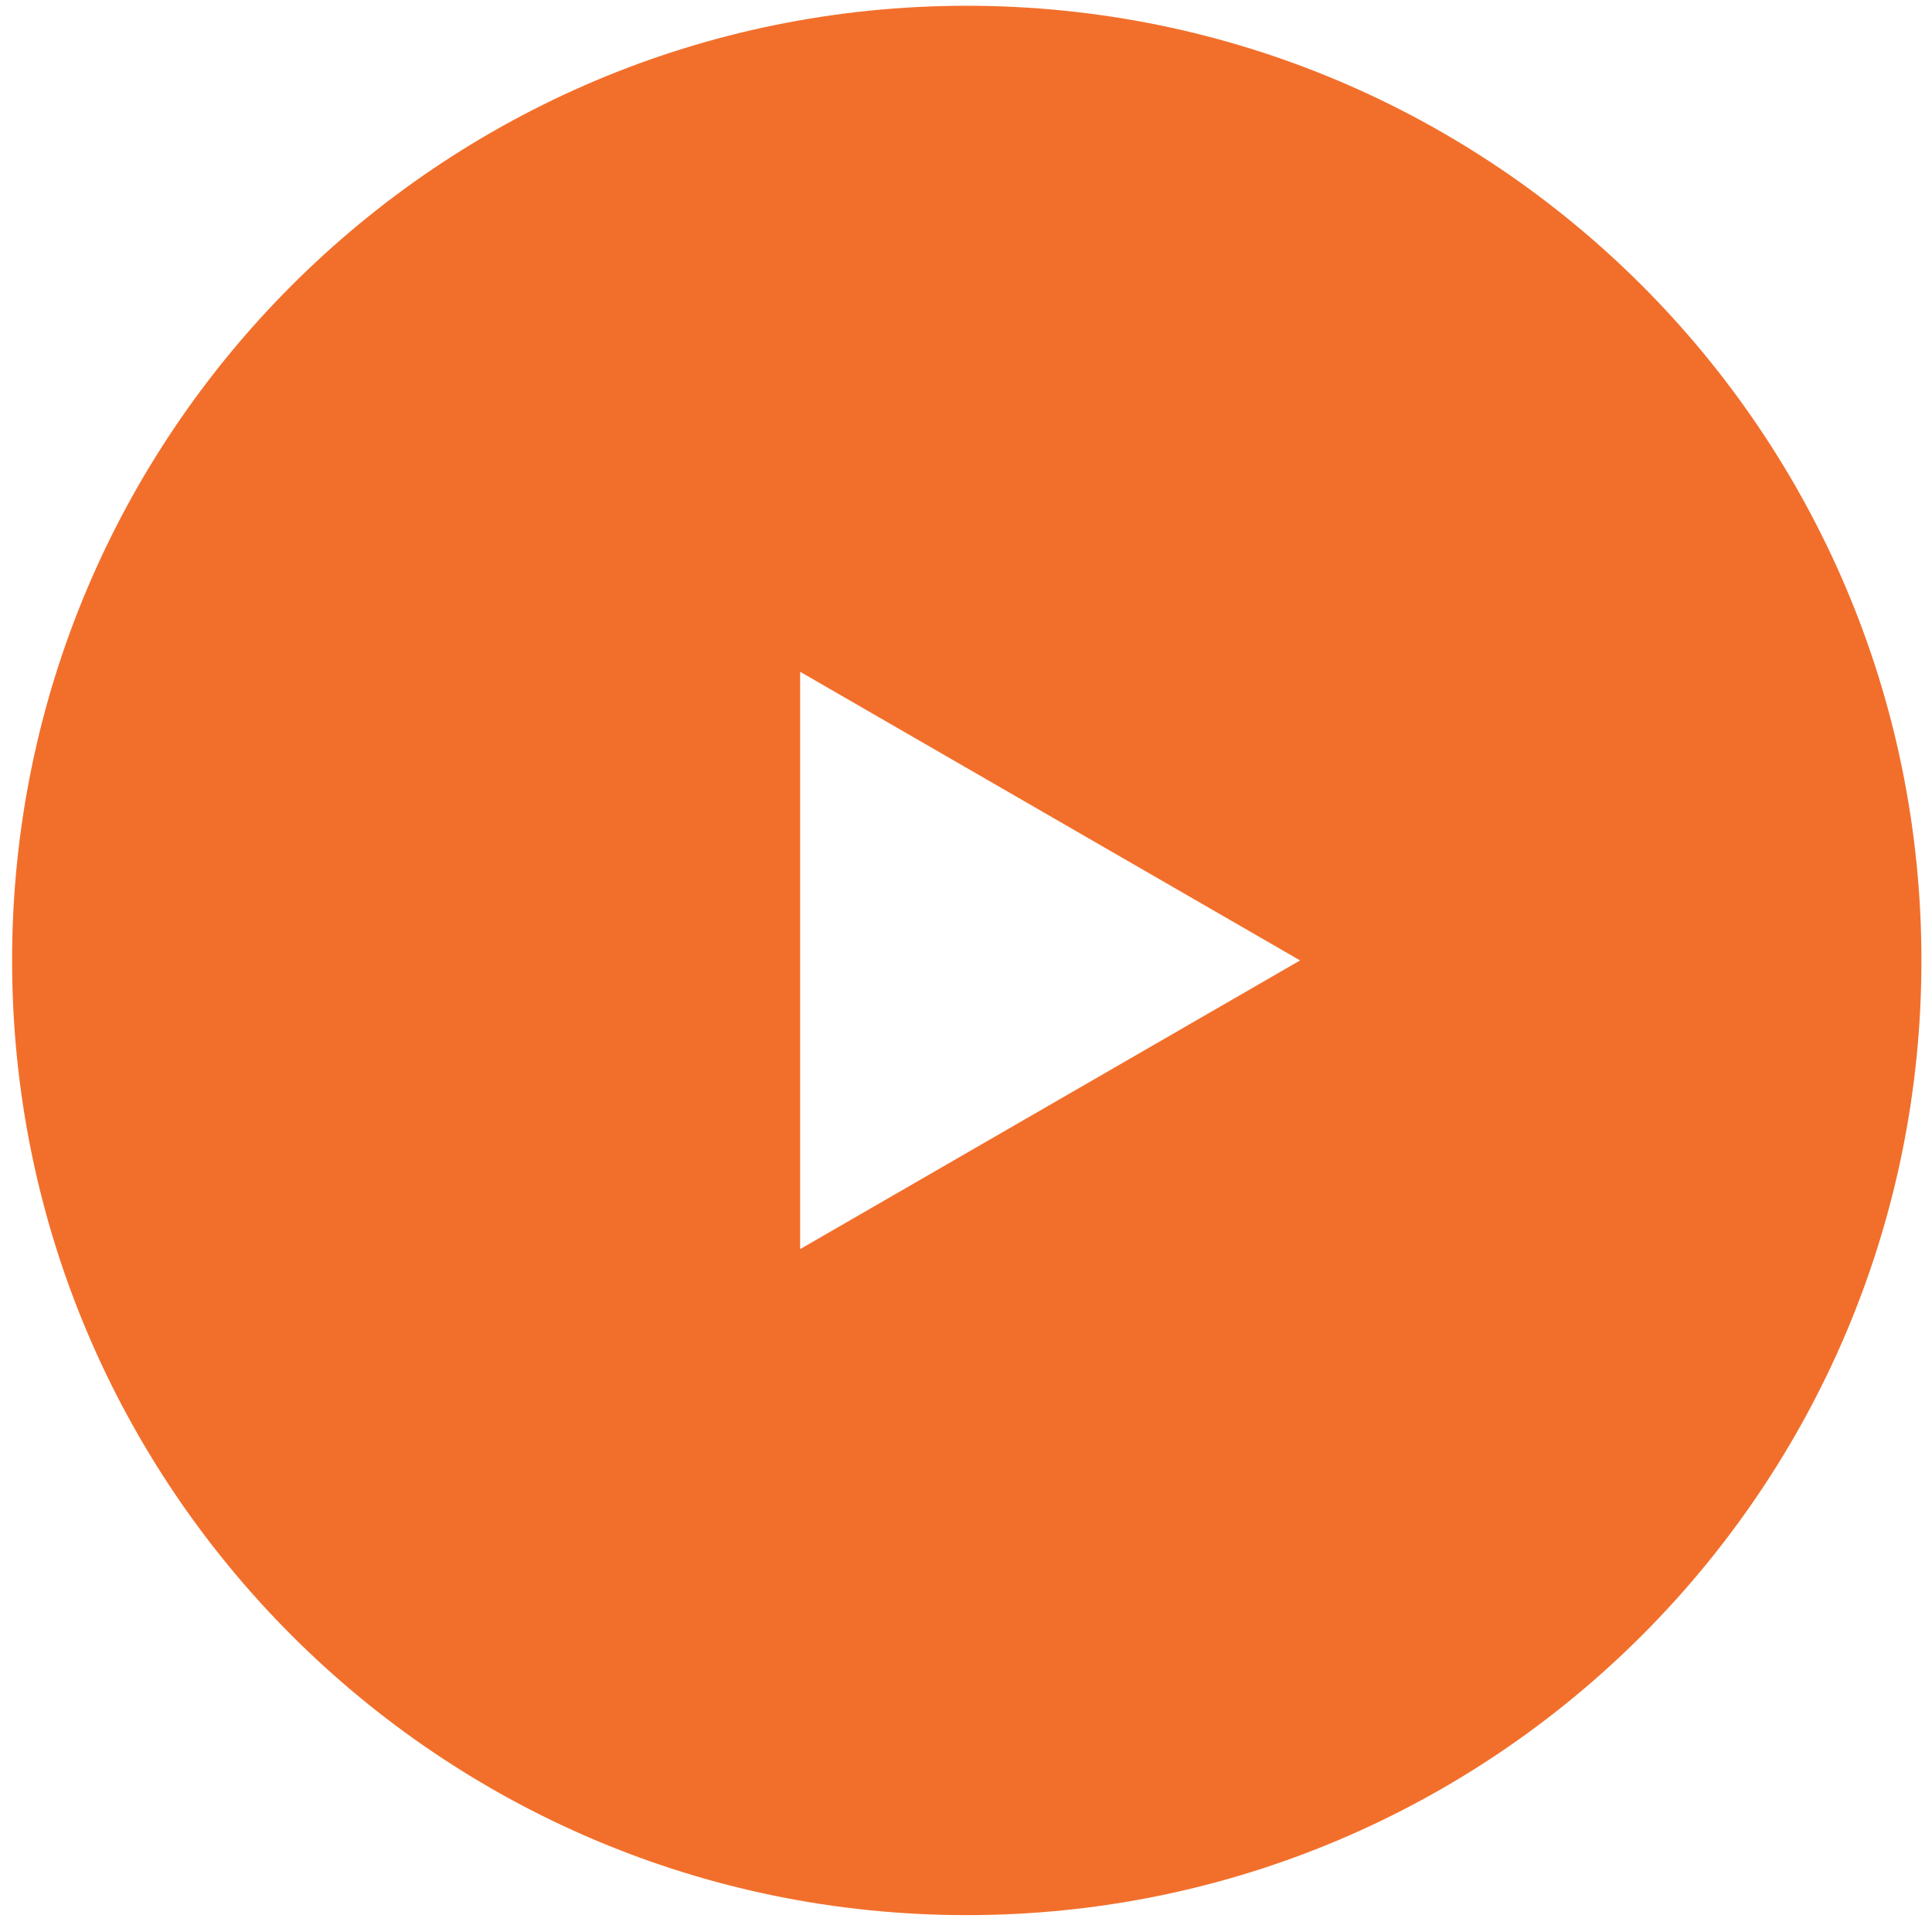
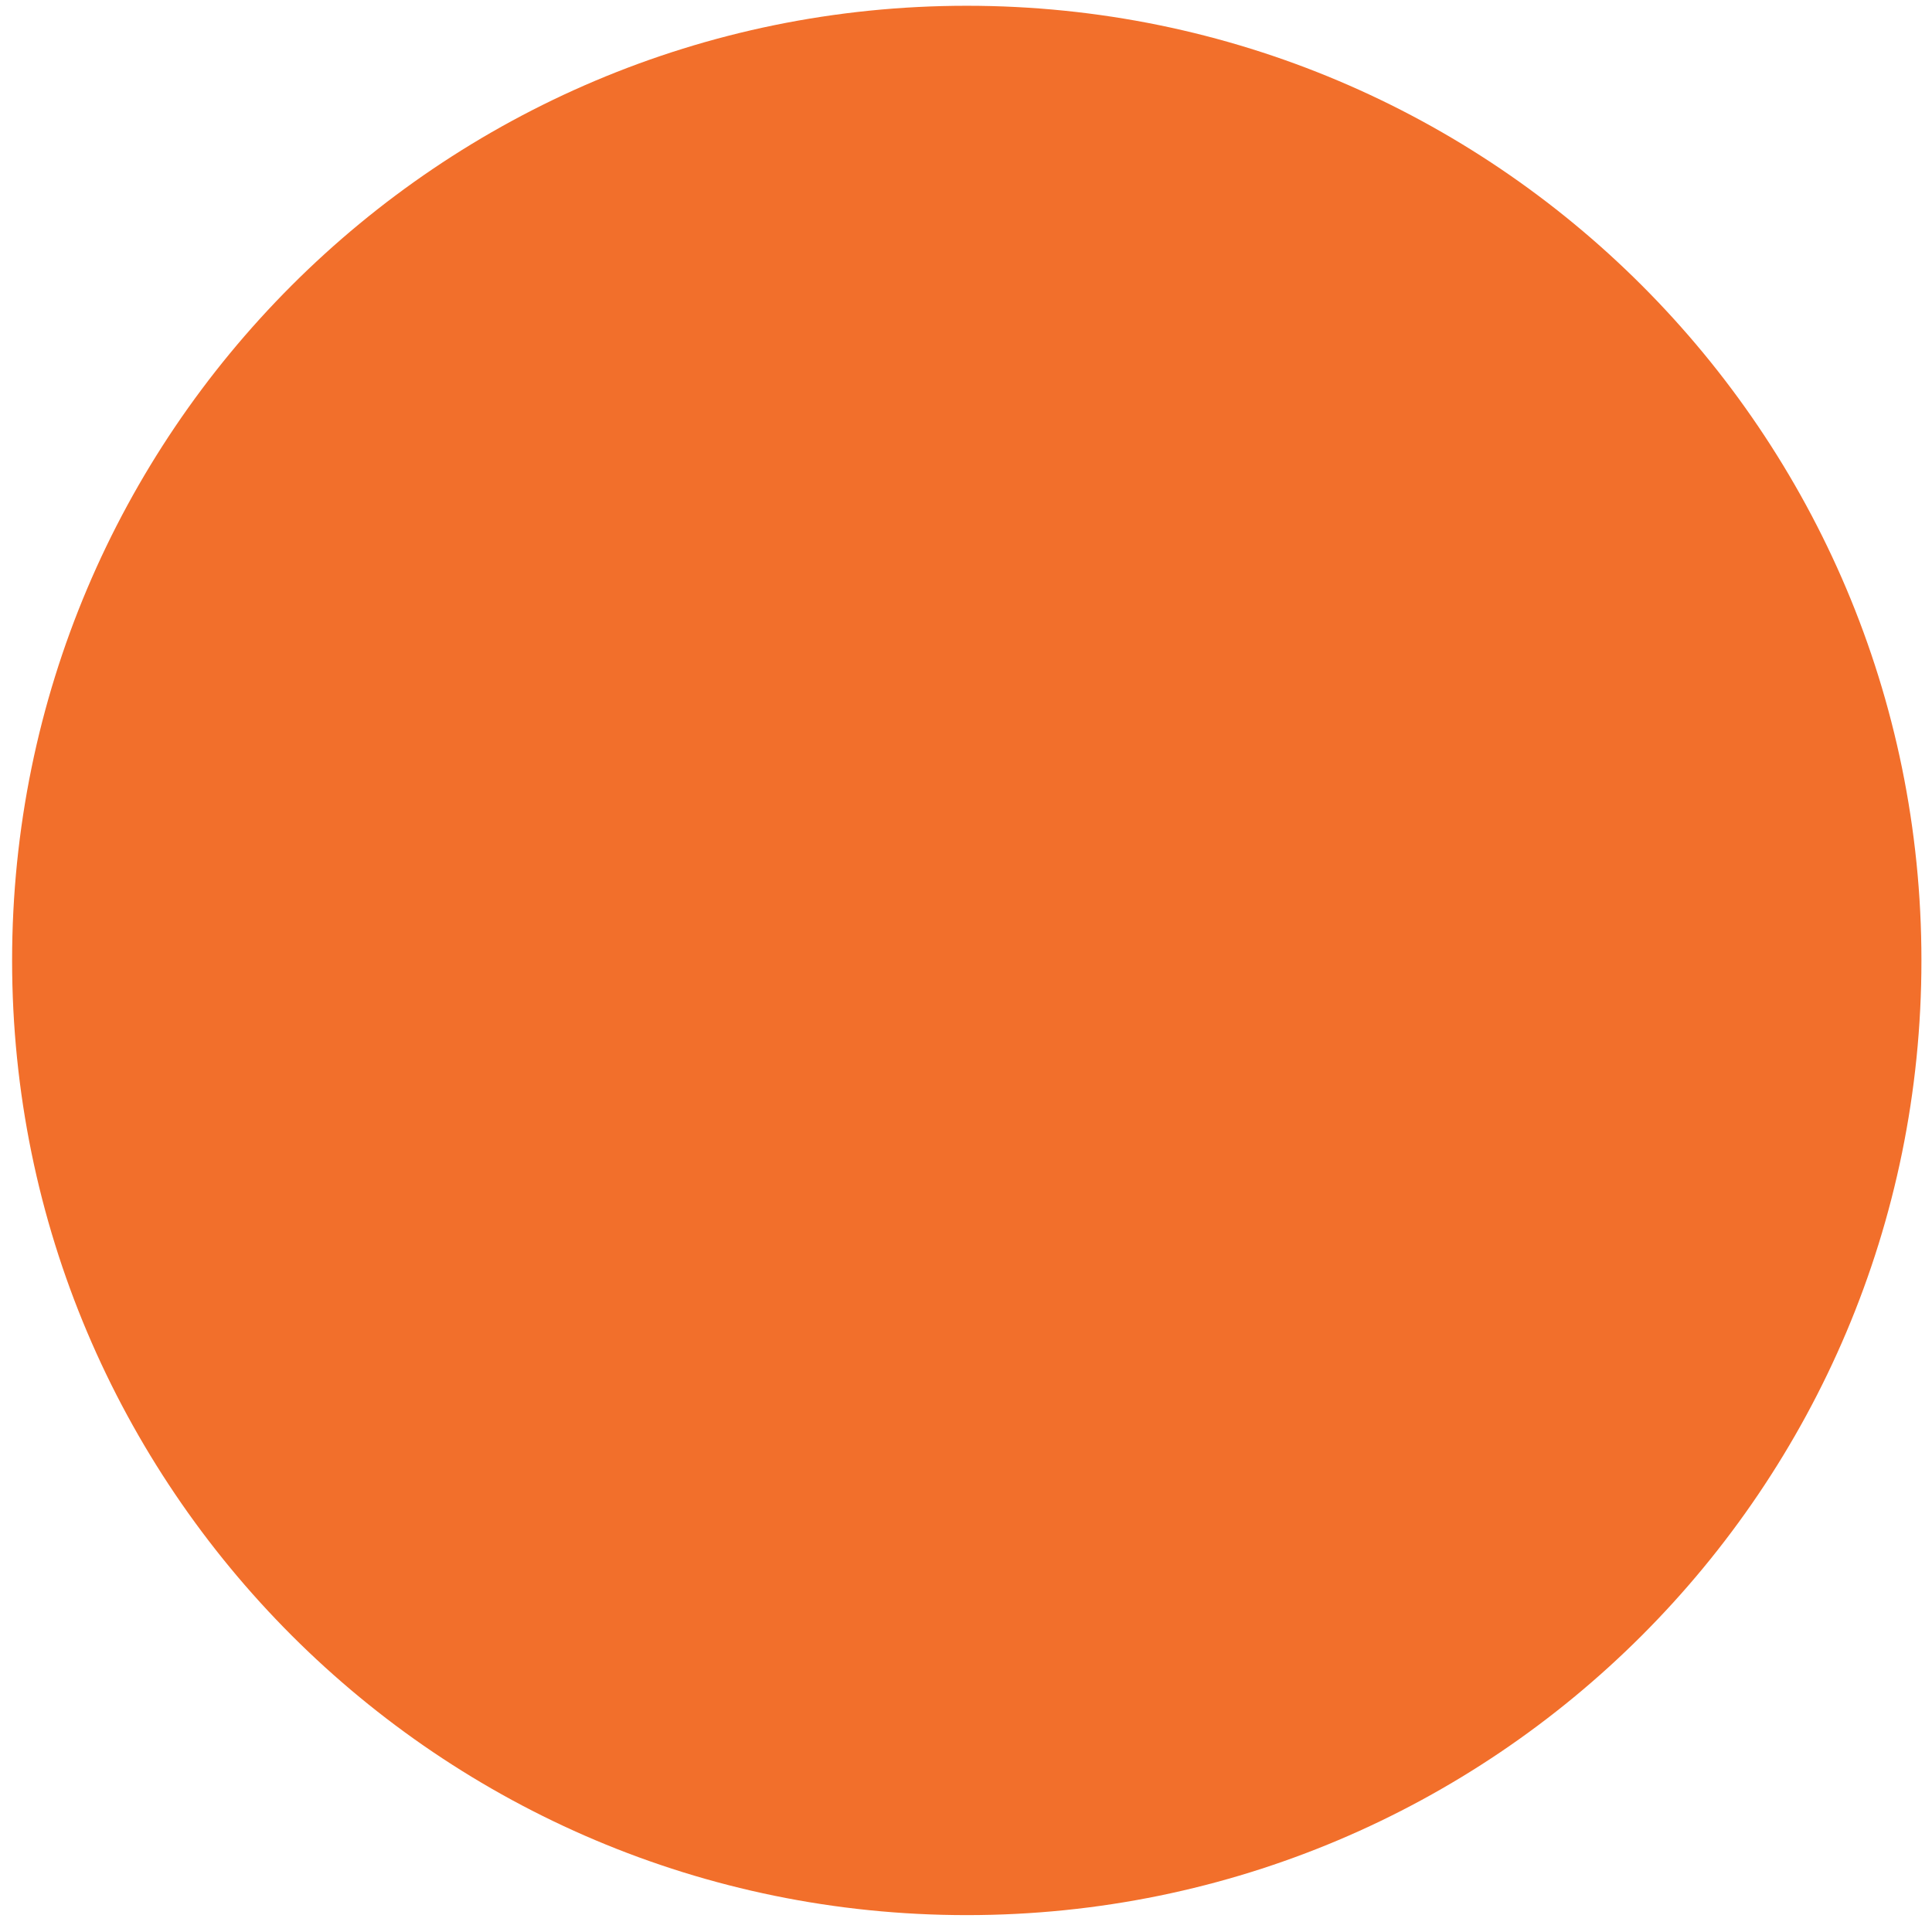
<svg xmlns="http://www.w3.org/2000/svg" width="68" height="68" viewBox="0 0 68 68" fill="none">
-   <path fill-rule="evenodd" clip-rule="evenodd" d="M34.027 67.406C52.585 67.406 67.628 52.362 67.628 33.804C67.628 15.247 52.585 0.203 34.027 0.203C15.47 0.203 0.426 15.247 0.426 33.804C0.426 52.362 15.47 67.406 34.027 67.406ZM28.161 43.965L45.759 33.804L28.161 23.644L28.161 43.965Z" fill="#F26F2B" />
+   <path fill-rule="evenodd" clip-rule="evenodd" d="M34.027 67.406C52.585 67.406 67.628 52.362 67.628 33.804C67.628 15.247 52.585 0.203 34.027 0.203C15.47 0.203 0.426 15.247 0.426 33.804C0.426 52.362 15.47 67.406 34.027 67.406ZM28.161 43.965L45.759 33.804L28.161 43.965Z" fill="#F26F2B" />
</svg>